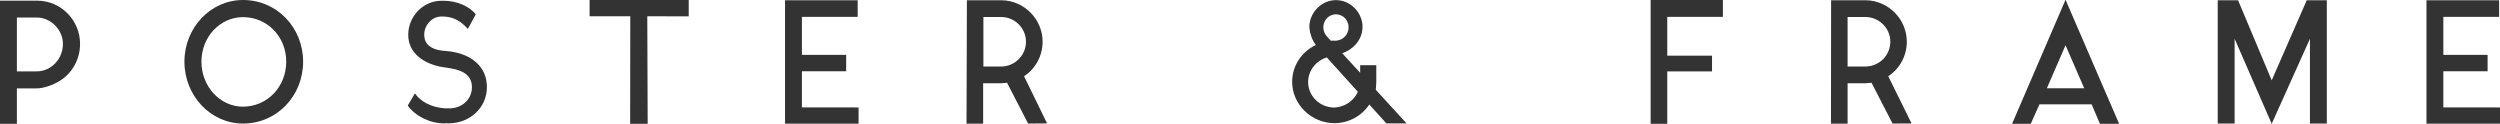
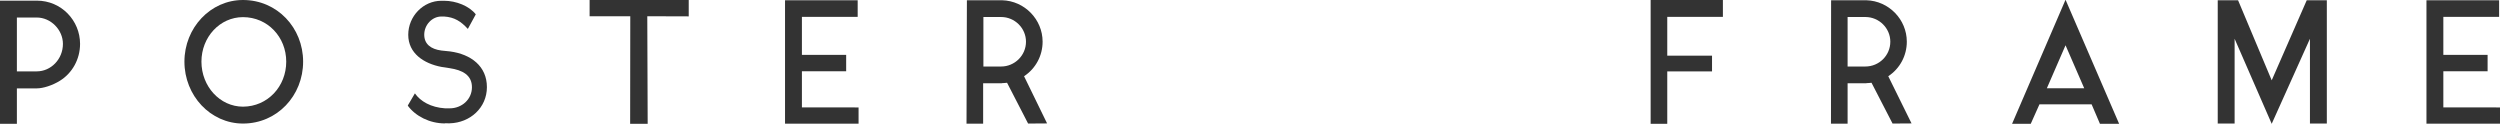
<svg xmlns="http://www.w3.org/2000/svg" version="1.1" id="Lag_1" x="0px" y="0px" viewBox="0 0 1954.7 96.9" style="enable-background:new 0 0 1954.7 96.9;" xml:space="preserve">
  <style type="text/css">
	.st0{fill:#333333;}
</style>
  <path class="st0" d="M28.8,69.1H13.2v27.7H0V0.5h28.8c19.3,0,33.8,15.7,33.8,33.8c0,12.1-6.2,22.9-15.7,28.8  C41,66.8,33.7,69.1,28.8,69.1z M13.2,55.8h15.6c10.9,0,20.4-9.4,20.4-21.5c0-11-9.5-20.6-20.4-20.6H13.2V55.8z" />
  <path class="st0" d="M237,48.2c0,26.6-20.3,48.4-47,48.4c-25.4,0-45.8-21.8-45.8-48.4C144.2,21.7,164.6,0,190,0  C216.7,0,237,21.7,237,48.2z M223.8,48.2c0-19.2-14.5-34.8-33.8-34.8c-18.1,0-32.5,15.6-32.5,34.8c0,19.4,14.5,35.2,32.5,35.2  C209.3,83.3,223.8,67.6,223.8,48.2z" />
  <path class="st0" d="M347.9,96.5c-12,0-23-5.7-29-13.8v-0.3l5.5-9.4c4.3,6.2,12.5,11,23.6,11.7h3.6c9.5,0,17.4-7,17.4-16.5  c0-9.5-7.4-13.4-17.4-14.9c-2.1-0.5-3.9-0.5-6.5-1c-13.7-2.6-25.9-10.6-25.9-25.1c0-14.5,11.7-26.6,25.9-26.6h2.1  c9.5,0,19.7,4.1,24.8,10.6l-6.2,11.4c-5.4-5.9-10.5-9.2-18.6-9.7h-2.1c-7.3,0-13.4,6.6-13.4,14.2c0,7.3,5.1,11.3,13.4,12.4  c3.4,0.4,5.8,0.6,6.8,0.7c16.4,2.2,28.8,11.6,28.8,27.9c0,16.1-13.1,27.9-29.1,28.3H347.9z" />
  <path class="st0" d="M538.5,0v12.8l-32.4-0.1l0.3,84.1h-13.7l0.1-84.1H461V0H538.5z" />
  <path class="st0" d="M671.3,83.9v12.8h-57.5V0.2h56.8v13h-43.6v29.7h34.6v12.8h-34.6v28.3H671.3z" />
  <path class="st0" d="M818.7,96.5l-14.9,0.1l-0.1-0.3l-16.3-31.6c-1.2,0.1-2.5,0.3-3.9,0.3l-0.3,0.1h-14.5v31.6h-13L756,0.2h21.5h6.1  c17.5,0.5,31.6,15,31.6,32.4c0,10.9-5.4,21-14.5,27L818.7,96.5z M802.2,32.6c0-10.6-8.8-19.3-19.4-19.3h-13.9V52h13.9  C793.3,52,802.2,43.4,802.2,32.6z" />
-   <path class="st0" d="M1084.1,96.6l-13.5-14.9c-5.7,8.8-15.9,14.5-27,14.6h-0.1c-18.3,0-33.2-14.8-33.2-32.3  c0-12.7,7.6-23.7,18.5-28.8c-2.9-4-4.5-8.4-5-13.2v-0.5v-2.2c1.1-10.6,10.1-19.2,20.7-19.2c10.9,0,19.7,8.6,20.8,19.2v2.2V22  c-0.4,9.4-7.6,17-15.9,19.6l14.1,15.3v-5.9h12.6V64c0,2.2-0.3,4.1-0.4,6.2l24.1,26.3H1084.1z M1061.7,71.8l-24.3-26.9  c-8.3,2.5-14.6,10.2-14.6,19.2c0,11,9.1,20,20.6,20C1051.7,83.6,1058.5,78.8,1061.7,71.8z M1040.5,31.8h2.5h1.7  c5.4-0.4,9.7-4.8,9.7-10.3c0-1.1,0-2.1-0.4-3c-1.2-4.4-5-7.3-9.5-7.3c-5.1,0-9.2,3.9-9.8,9.2v1.1c0,2.6,1,5,2.8,7L1040.5,31.8z" />
  <path class="st0" d="M1303.6,13.3v30.2h35v12.3h-35v41h-13V0h56.5v13.2H1303.6z" />
  <path class="st0" d="M1494.6,96.5l-14.9,0.1l-0.1-0.3l-16.3-31.6c-1.2,0.1-2.5,0.3-3.9,0.3l-0.3,0.1h-14.5v31.6h-13l0.1-96.5h21.5  h6.1c17.5,0.5,31.6,15,31.6,32.4c0,10.9-5.4,21-14.5,27L1494.6,96.5z M1478,32.6c0-10.6-8.8-19.3-19.5-19.3h-13.9V52h13.9  C1469.2,52,1478,43.4,1478,32.6z" />
  <path class="st0" d="M1594.6,81.6l-6.8,15.2h-14.6l41.8-97l41.9,97h-15l-6.5-15.2H1594.6z M1615,35.4L1600.4,69h29.2L1615,35.4z" />
  <path class="st0" d="M1819.3,0.2v96.4h-13.2V30.3l-29.9,66.5l-29-66.5v66.3H1734V0.2h15.9l26.3,62.6l27.4-62.6H1819.3z" />
  <path class="st0" d="M1954.7,83.9v12.8h-57.5V0.2h56.8v13h-43.6v29.7h34.6v12.8h-34.6v28.3H1954.7z" />
</svg>